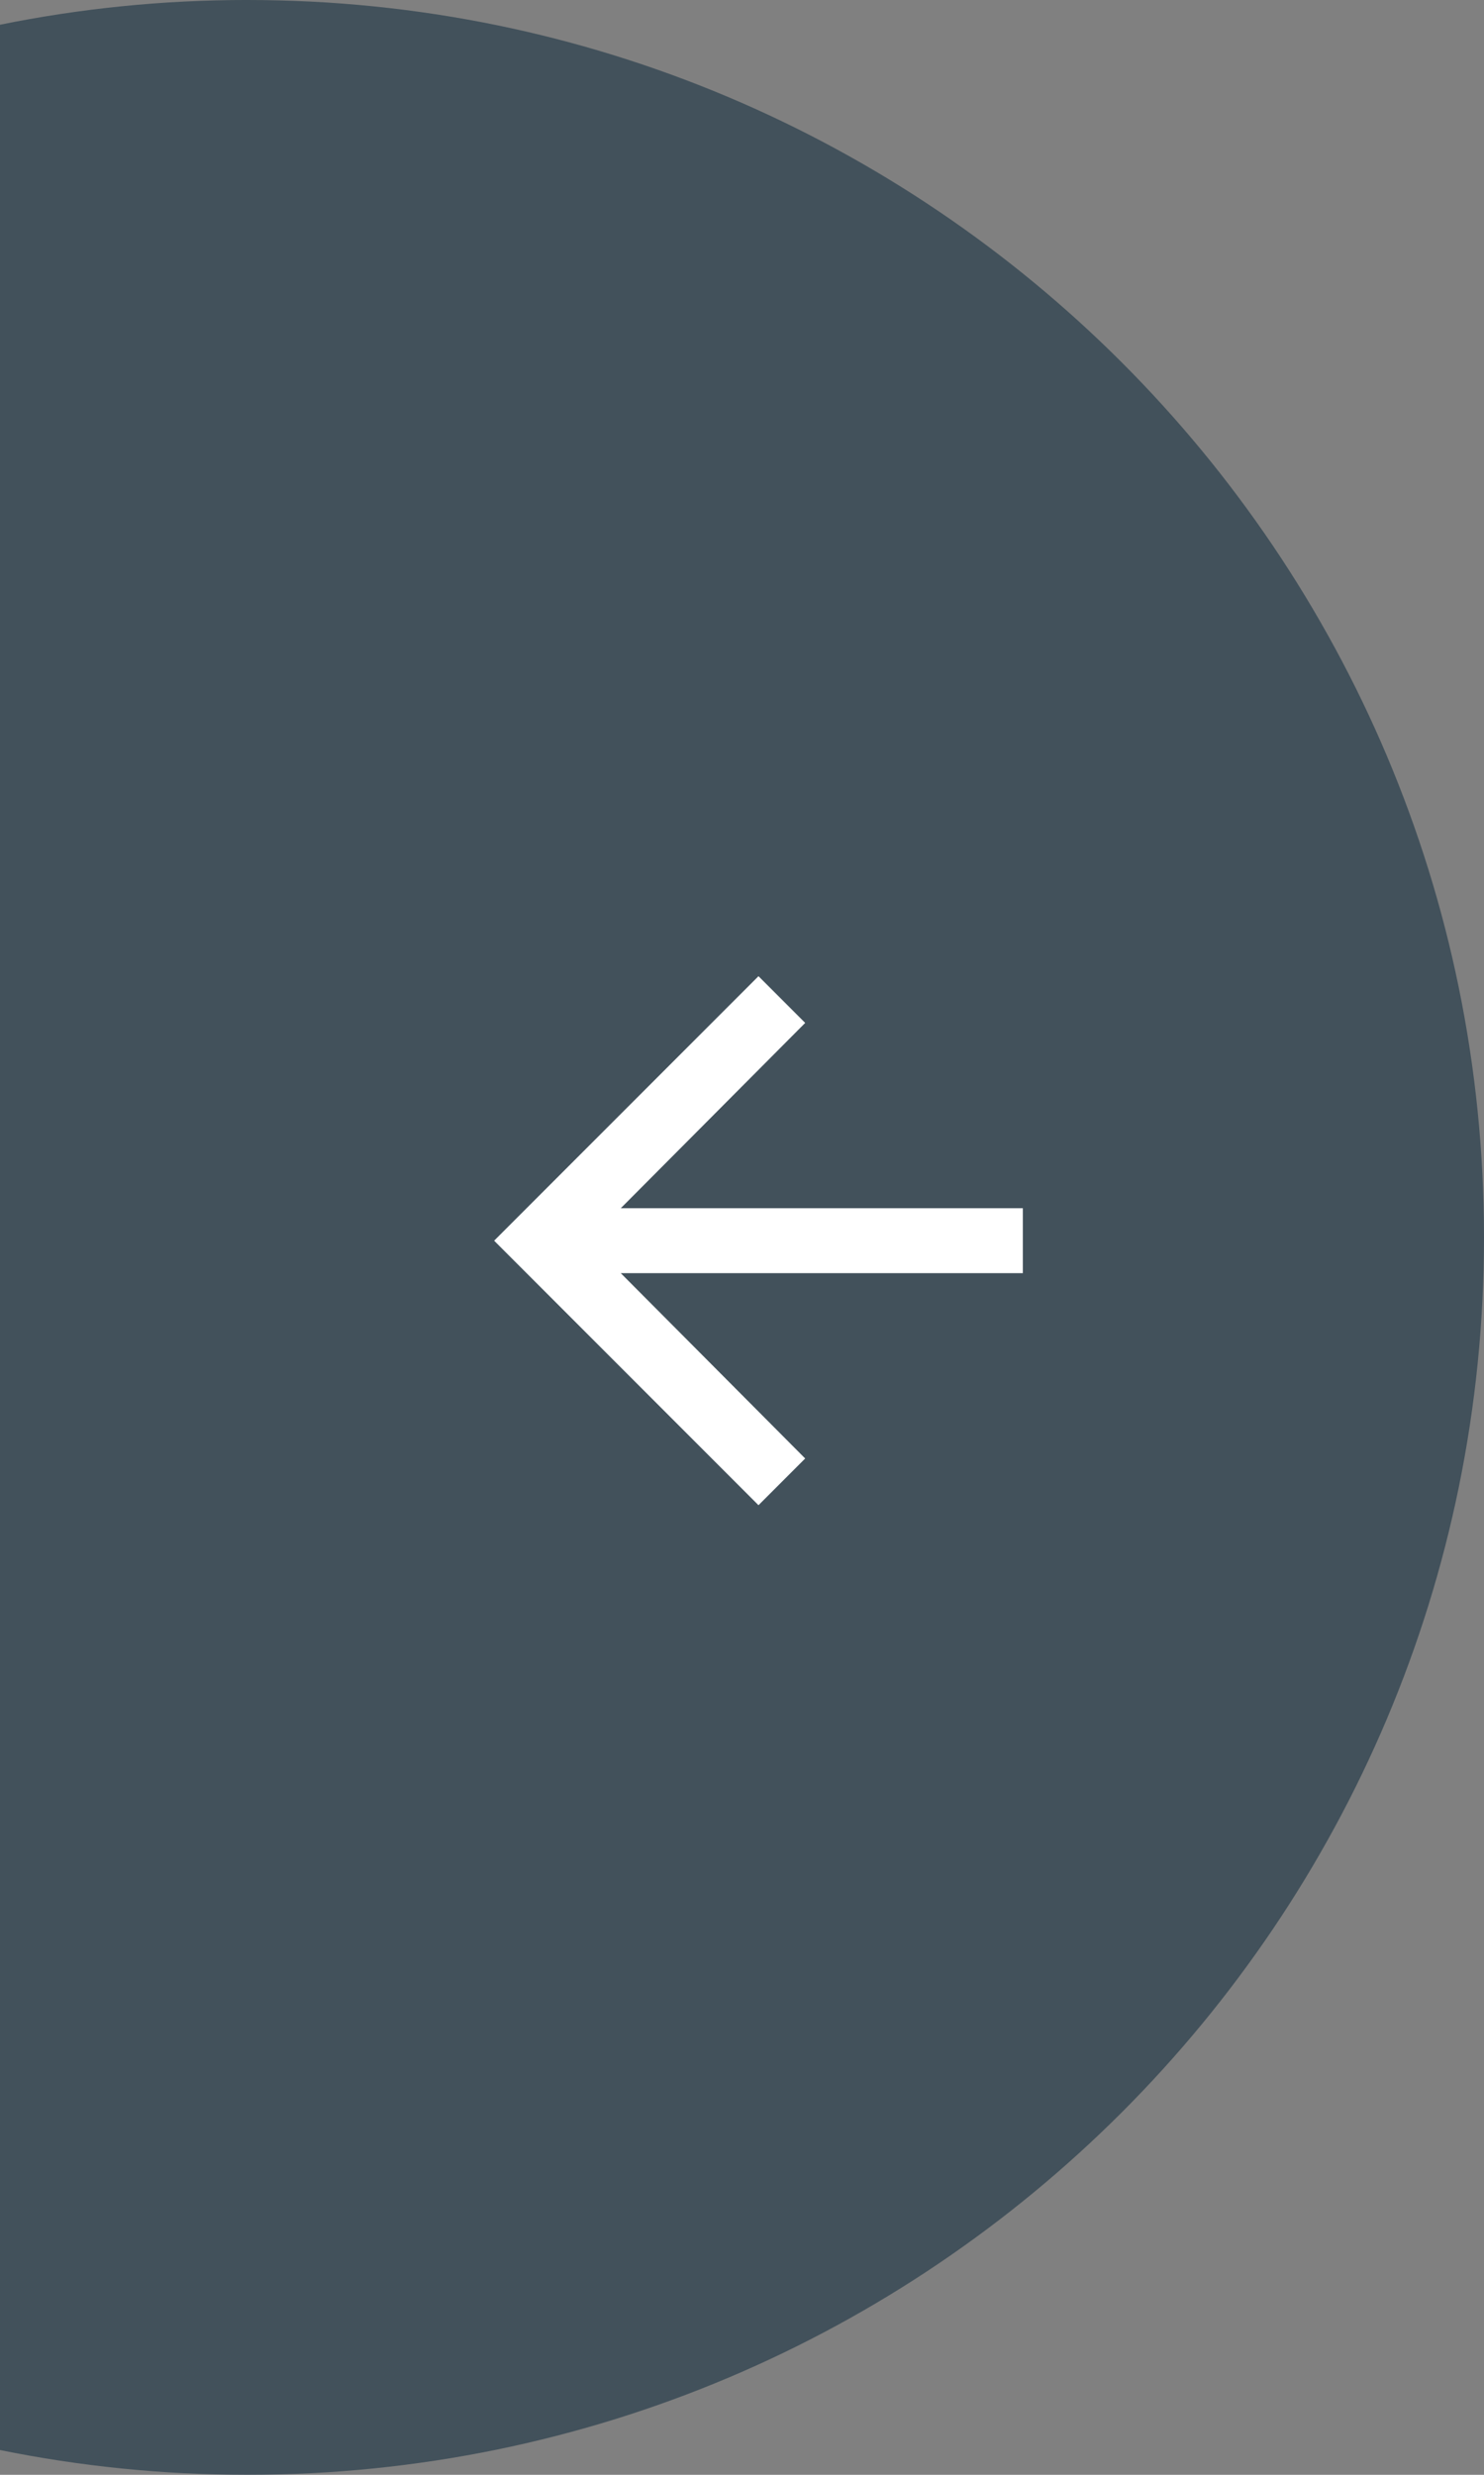
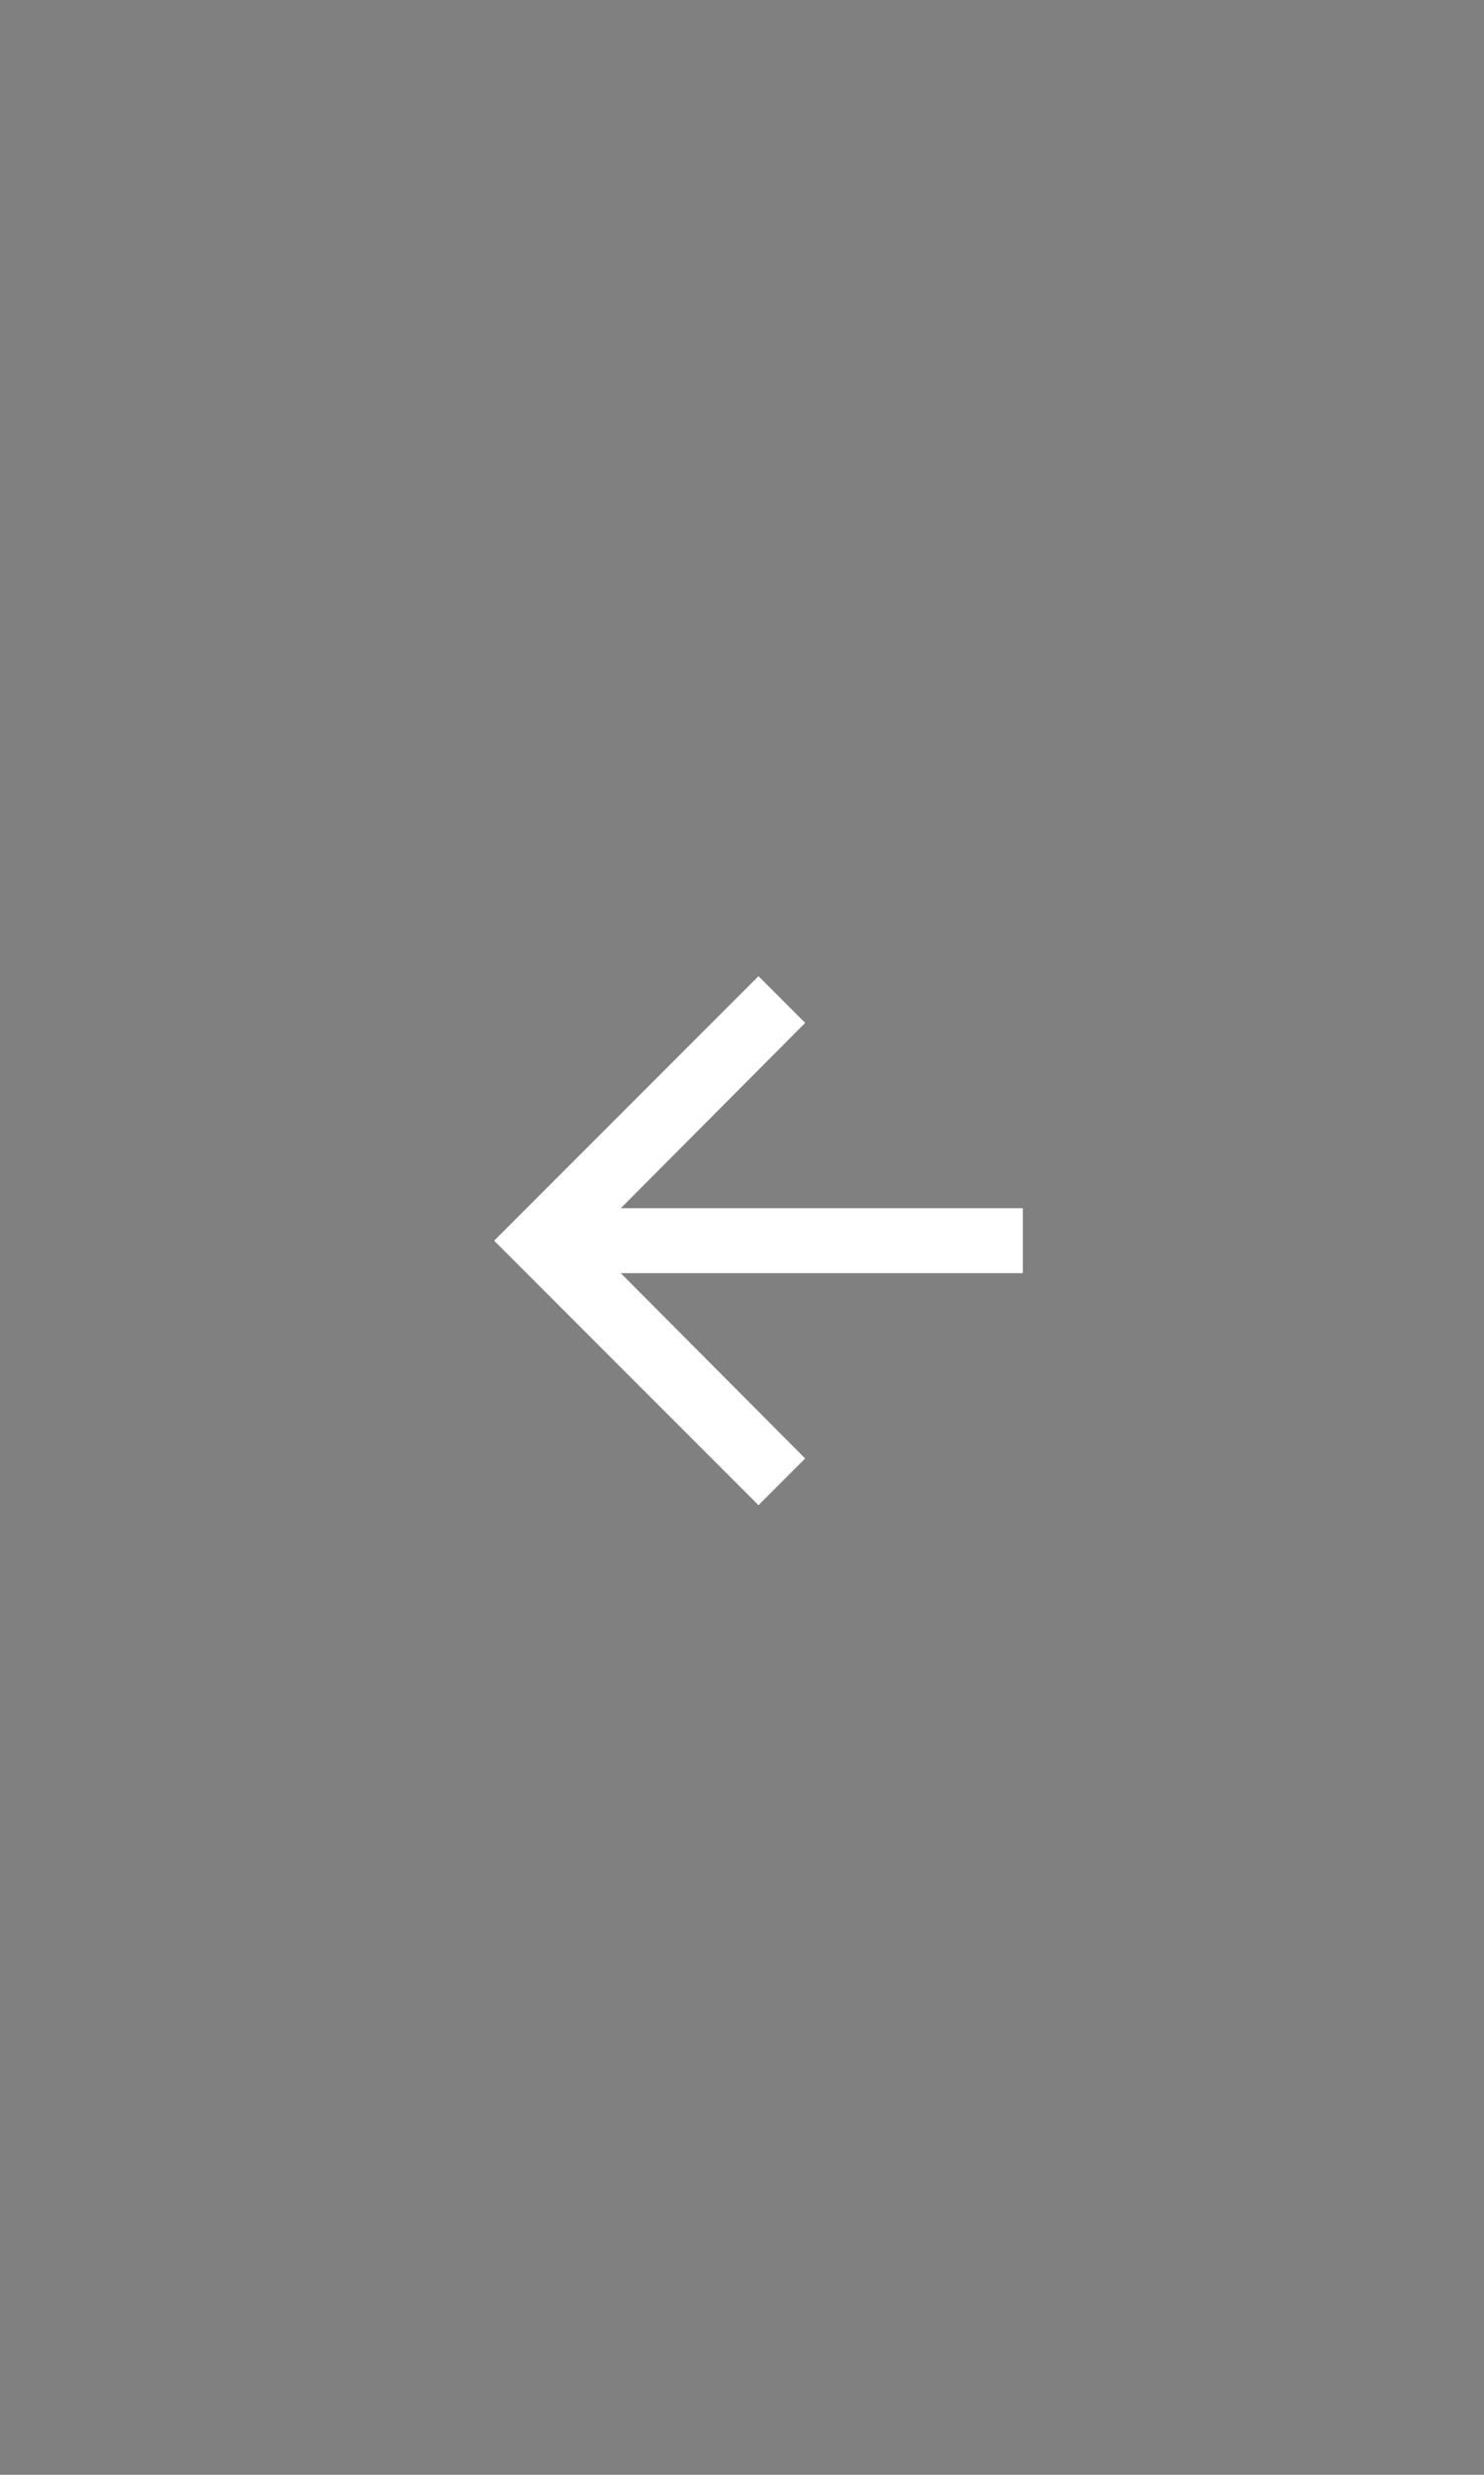
<svg xmlns="http://www.w3.org/2000/svg" height="150" viewBox="0 0 90 150" width="90">
  <rect x="0" y="0" width="90" height="150" fill="#808080" stroke="none" />
  <g fill="none">
-     <path d="m15 0c41.421 0 75 33.579 75 75 0 41.421-33.579 75-75 75-5.138 0-10.154-.517-15.002-1.501v-146.999c4.847-.984 9.864-1.501 15.002-1.501z" fill="#042336" opacity=".5" />
    <path d="m46 91.232 2.832-2.832-11.184-11.232h24.384v-3.936h-24.384l11.184-11.232-2.832-2.832-16.032 16.032z" fill="#fff" />
  </g>
</svg>